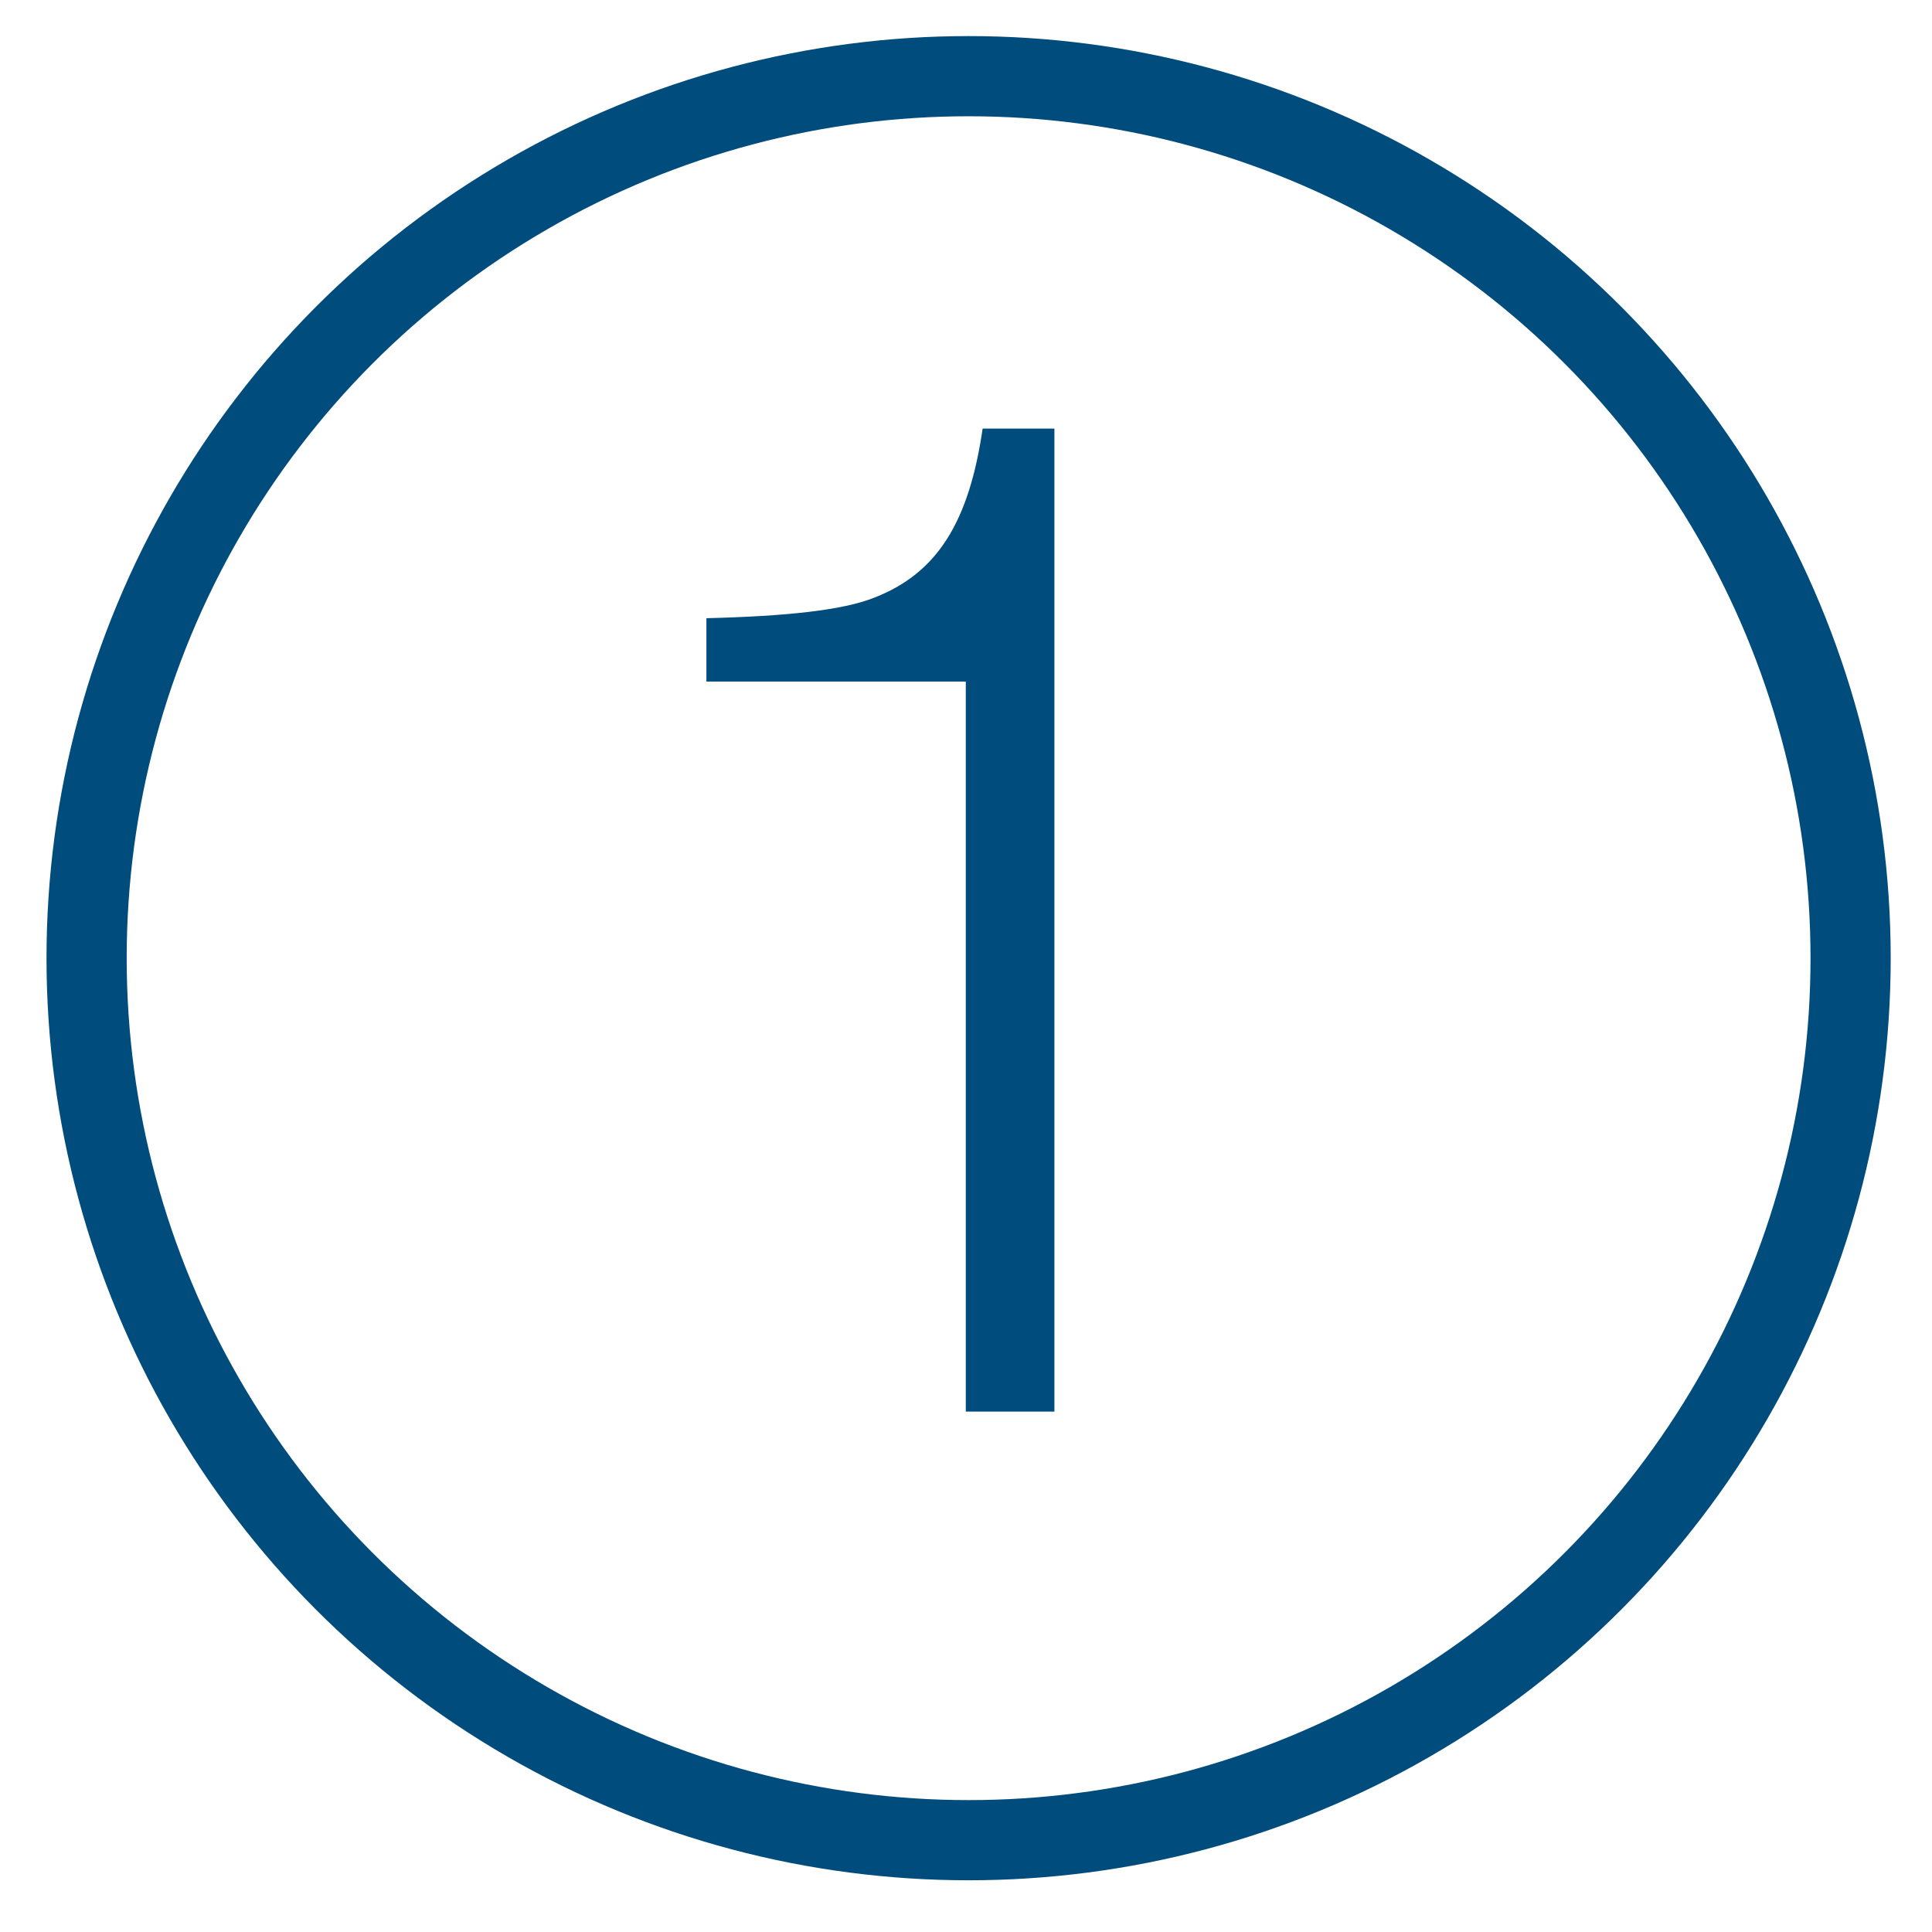
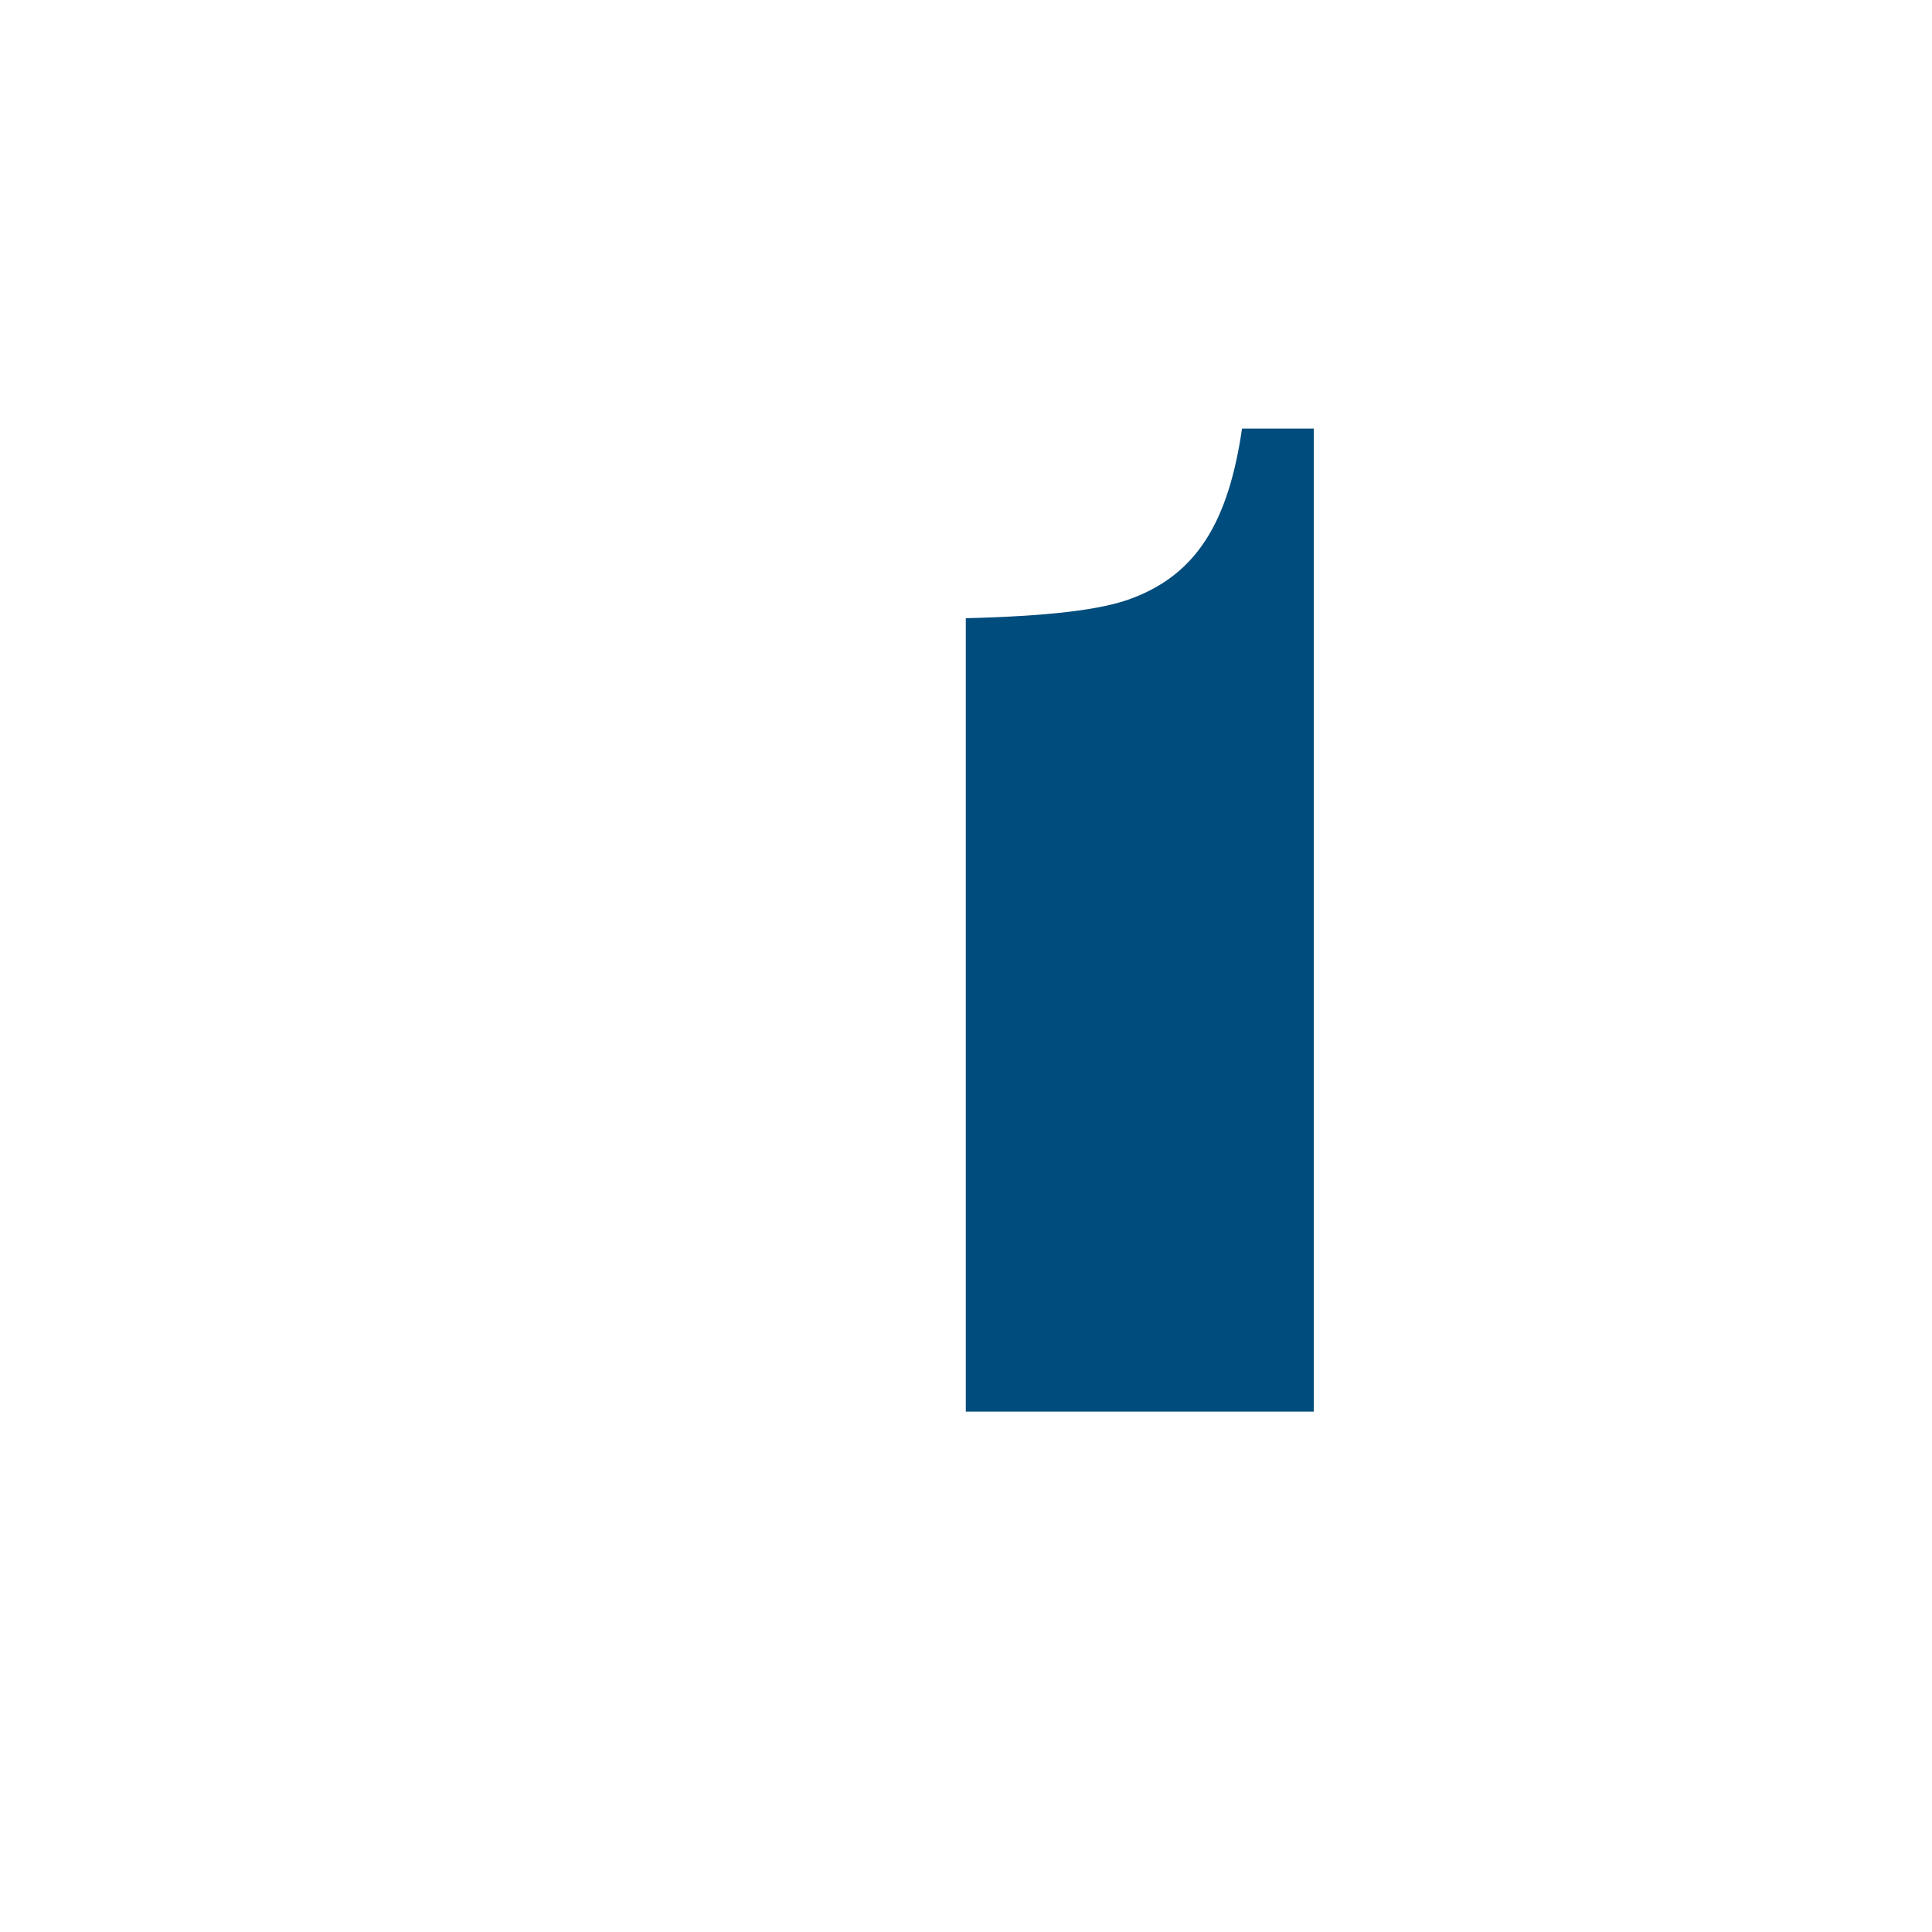
<svg xmlns="http://www.w3.org/2000/svg" version="1.1" id="Layer_1" x="0px" y="0px" viewBox="0 0 48.19 48.19" style="enable-background:new 0 0 48.19 48.19;" xml:space="preserve">
  <style type="text/css">
	.st0{fill:none;stroke:#004C7C;stroke-width:2;stroke-miterlimit:10;}
	.st1{fill:#004C7C;}
</style>
  <g id="Dashboard_2_">
-     <circle class="st0" cx="24.16" cy="23.9" r="22" />
-   </g>
+     </g>
  <g>
-     <path class="st1" d="M24.09,35.22V17h-6.47v-1.58c2.01-0.05,3.4-0.2,4.18-0.51c1.58-0.61,2.37-1.89,2.71-4.22h1.79v24.52H24.09z" />
+     <path class="st1" d="M24.09,35.22V17v-1.58c2.01-0.05,3.4-0.2,4.18-0.51c1.58-0.61,2.37-1.89,2.71-4.22h1.79v24.52H24.09z" />
  </g>
</svg>